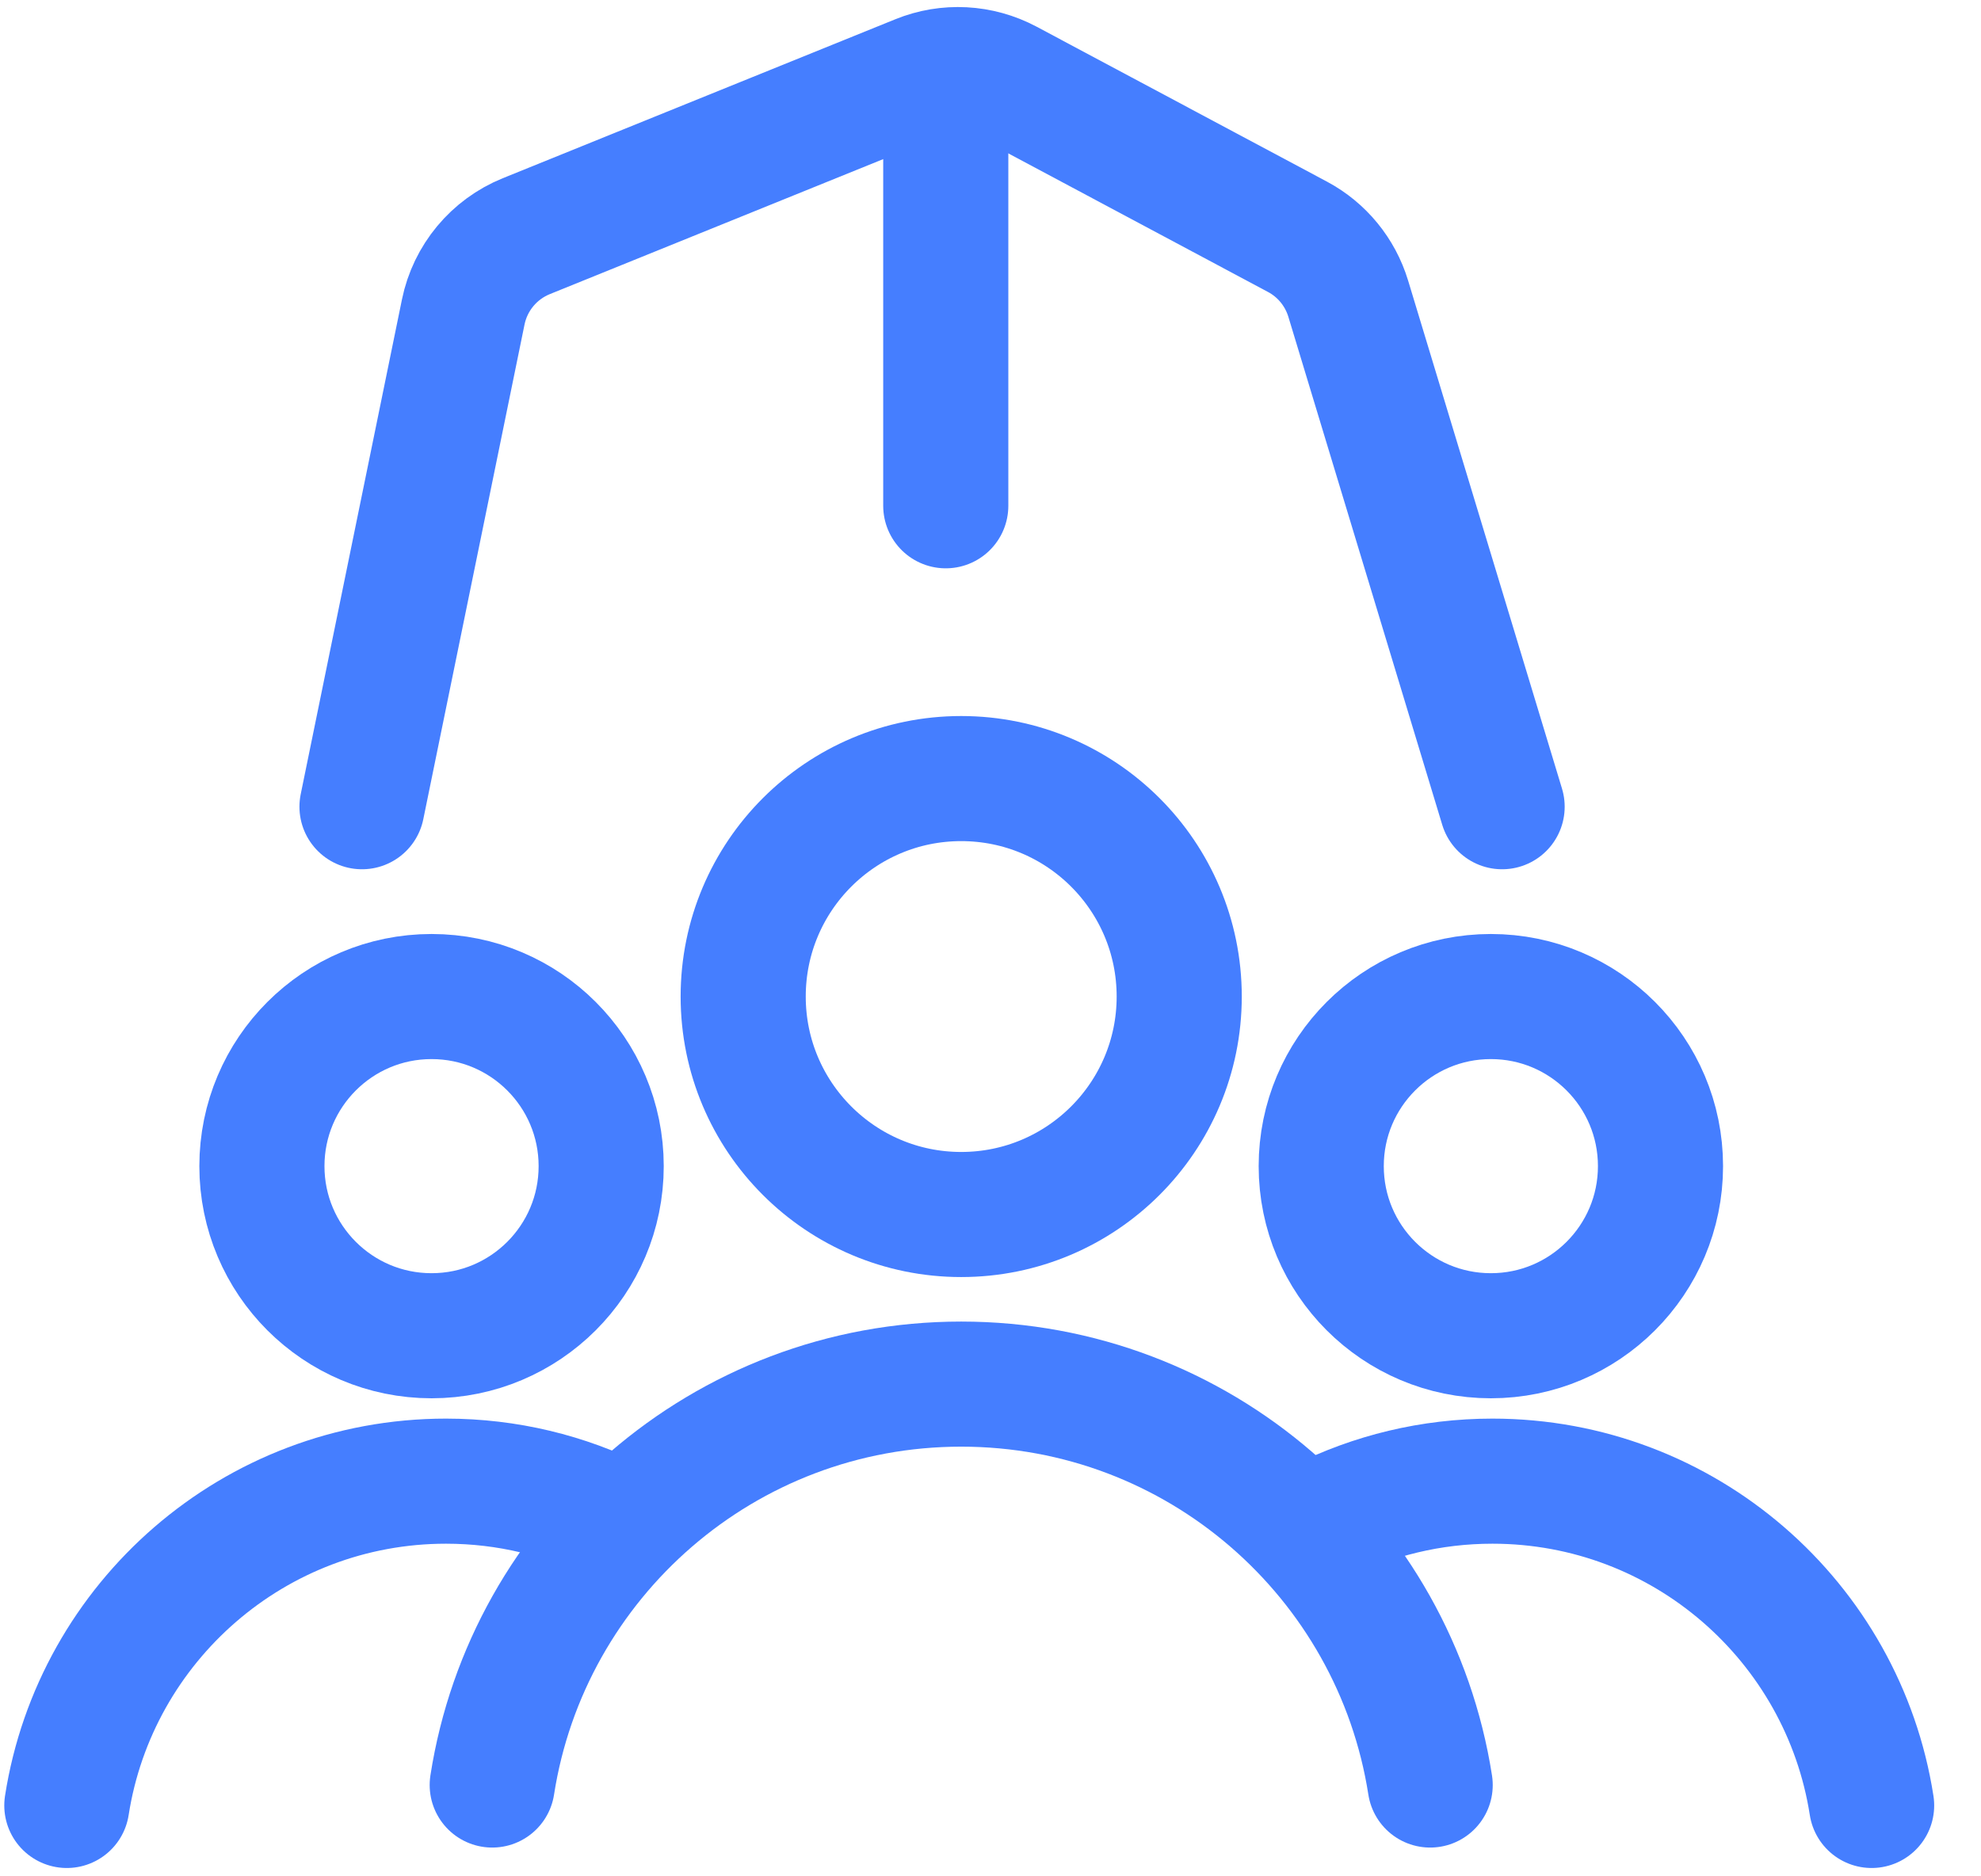
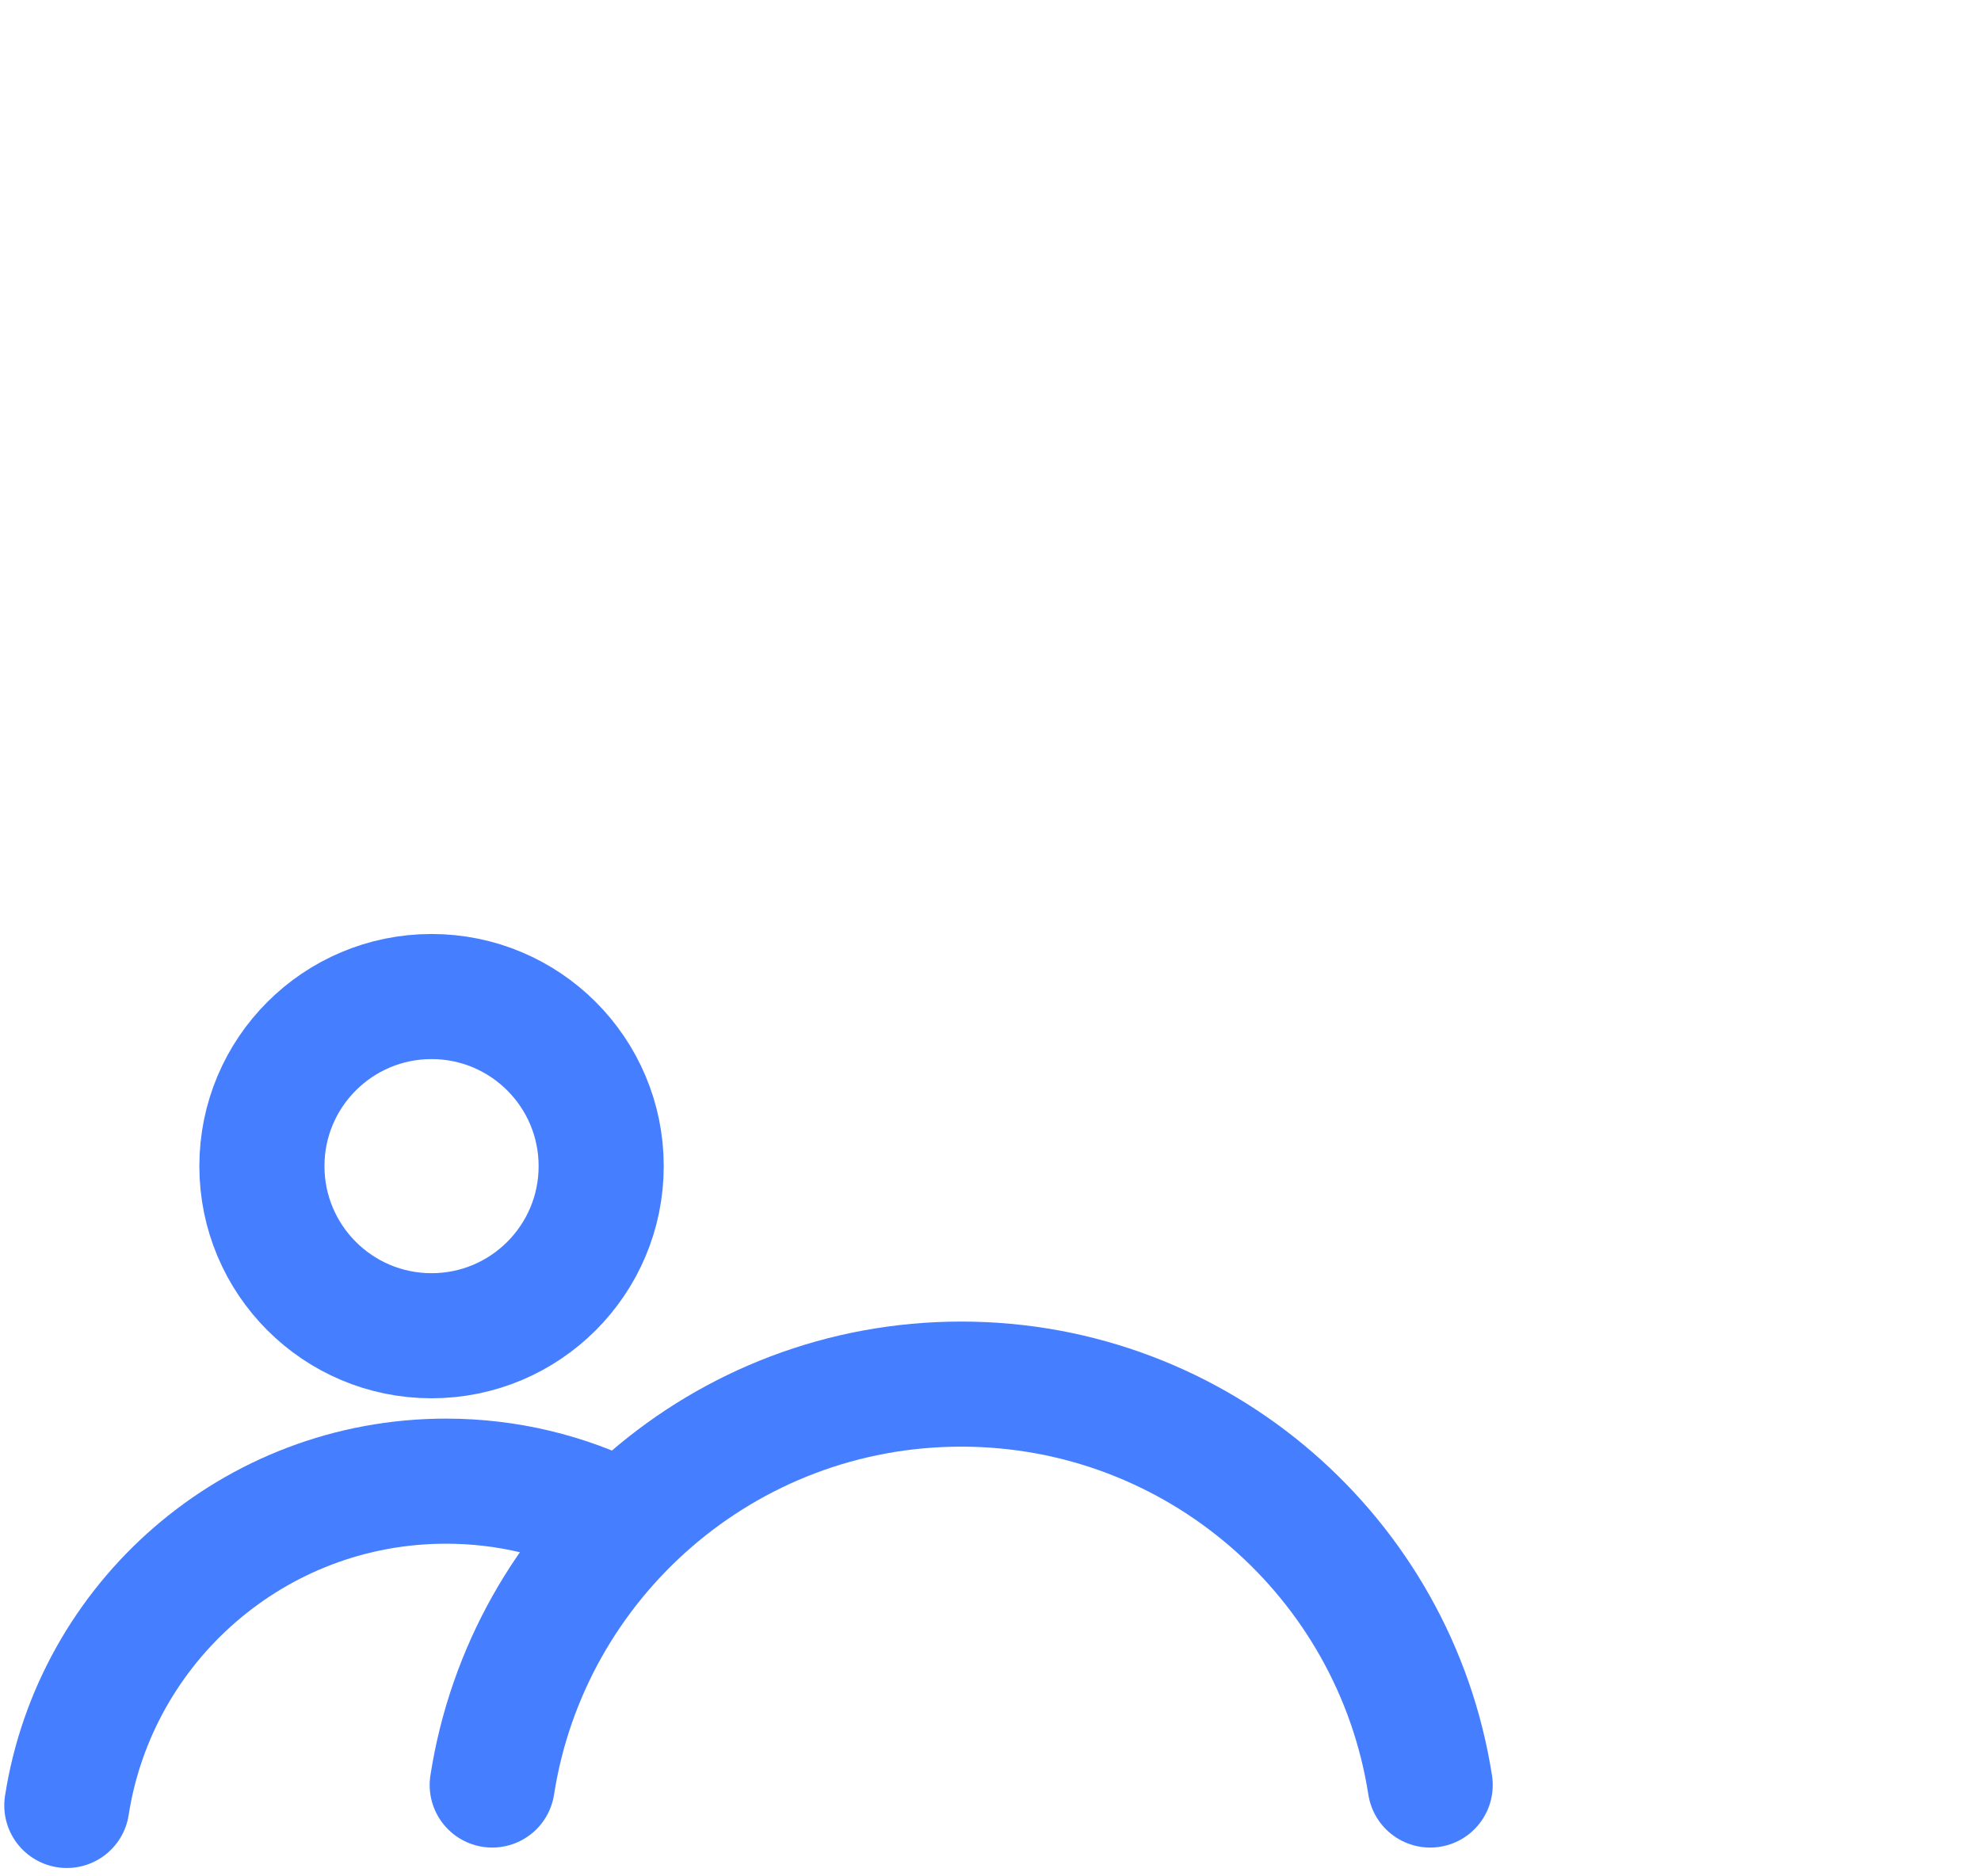
<svg xmlns="http://www.w3.org/2000/svg" width="19" height="18" viewBox="0 0 19 18" fill="none">
-   <ellipse cx="9.219" cy="9.56" rx="2.091" ry="2.091" stroke="#457EFF" stroke-width="1.2" stroke-linecap="round" stroke-linejoin="round" />
  <ellipse cx="4.139" cy="11.187" rx="1.627" ry="1.627" stroke="#457EFF" stroke-width="1.2" stroke-linecap="round" stroke-linejoin="round" />
-   <ellipse cx="14.299" cy="11.187" rx="1.627" ry="1.627" stroke="#457EFF" stroke-width="1.2" stroke-linecap="round" stroke-linejoin="round" />
  <path d="M4.721 17.124C5.06 14.945 6.945 13.278 9.219 13.278C11.493 13.278 13.377 14.945 13.717 17.124" stroke="#457EFF" stroke-width="1.2" stroke-linecap="round" stroke-linejoin="round" />
  <path d="M0.641 17.32C0.915 15.558 2.439 14.209 4.278 14.209C4.868 14.209 5.425 14.348 5.919 14.595" stroke="#457EFF" stroke-width="1.2" stroke-linecap="round" stroke-linejoin="round" />
-   <path d="M17.951 17.32C17.677 15.558 16.153 14.209 14.314 14.209C13.724 14.209 13.167 14.348 12.672 14.595" stroke="#457EFF" stroke-width="1.2" stroke-linecap="round" stroke-linejoin="round" />
-   <path d="M3.472 7.739L4.443 2.993C4.51 2.665 4.737 2.392 5.047 2.266L8.812 0.741C9.087 0.629 9.397 0.646 9.659 0.785L12.445 2.272C12.679 2.397 12.854 2.611 12.931 2.865L14.407 7.739" stroke="#457EFF" stroke-width="1.2" stroke-linecap="round" stroke-linejoin="round" />
-   <path d="M9.071 0.784V4.852" stroke="#457EFF" stroke-width="1.2" stroke-linecap="round" stroke-linejoin="round" />
</svg>